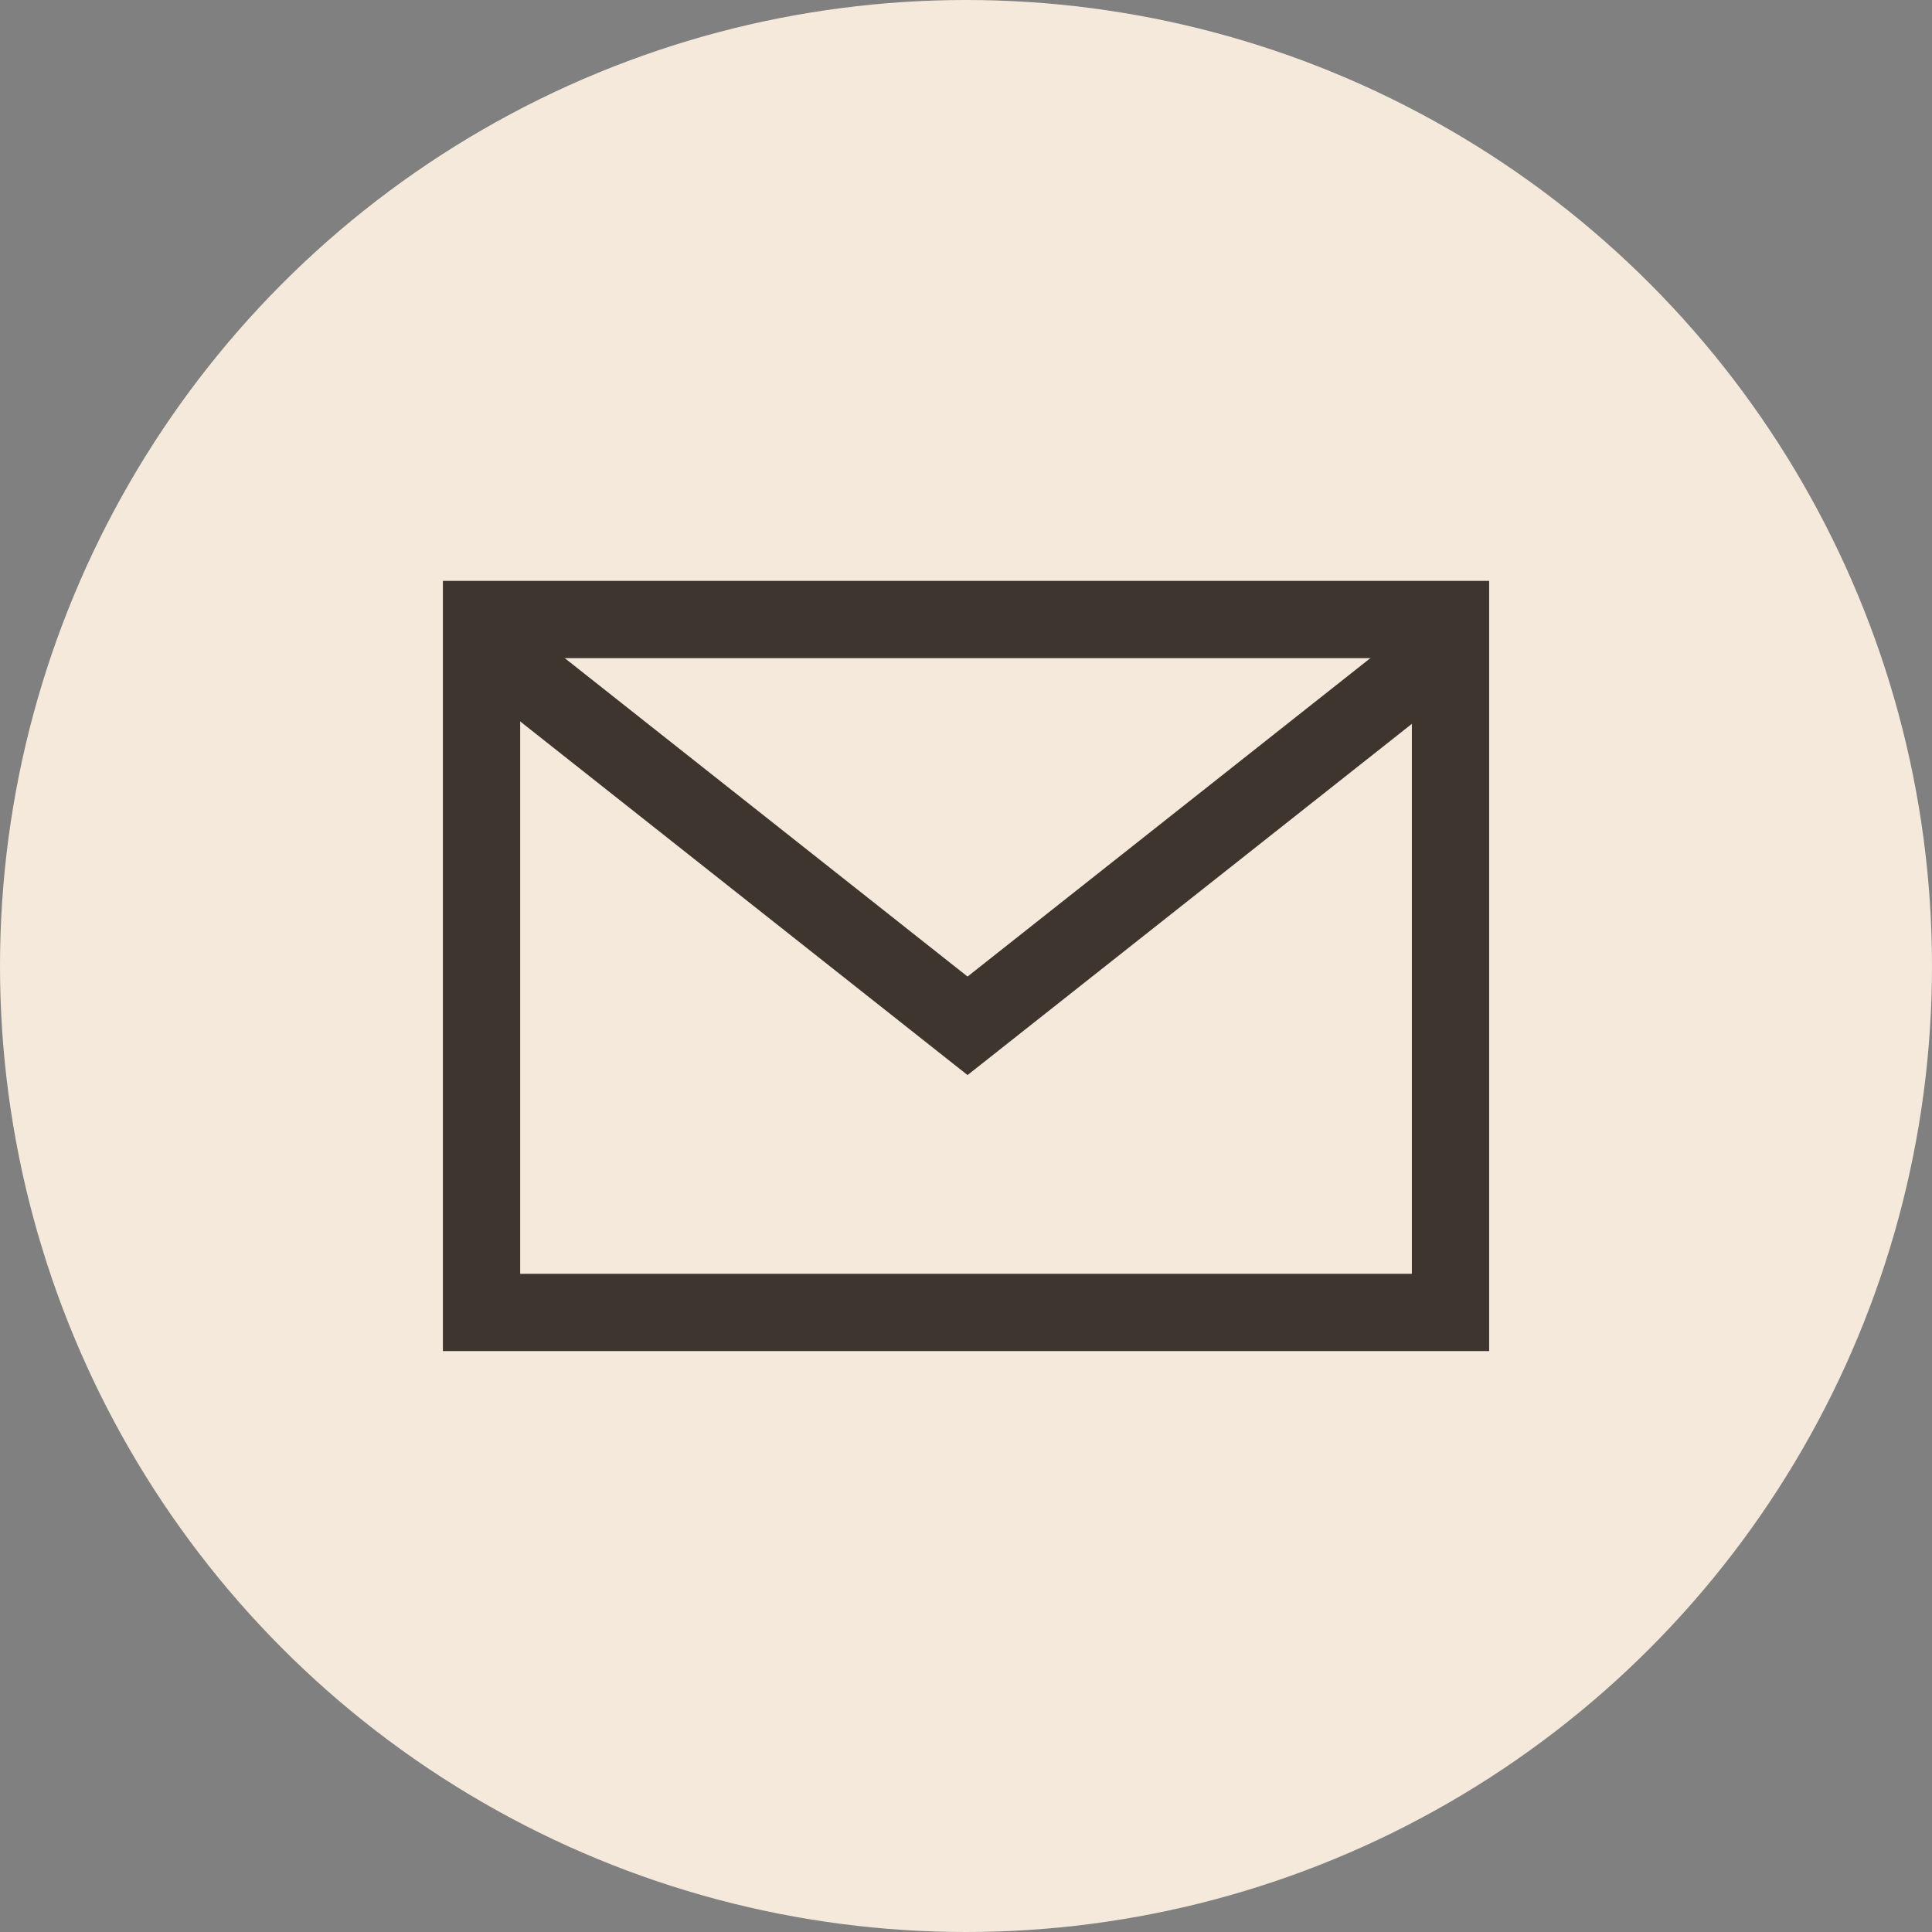
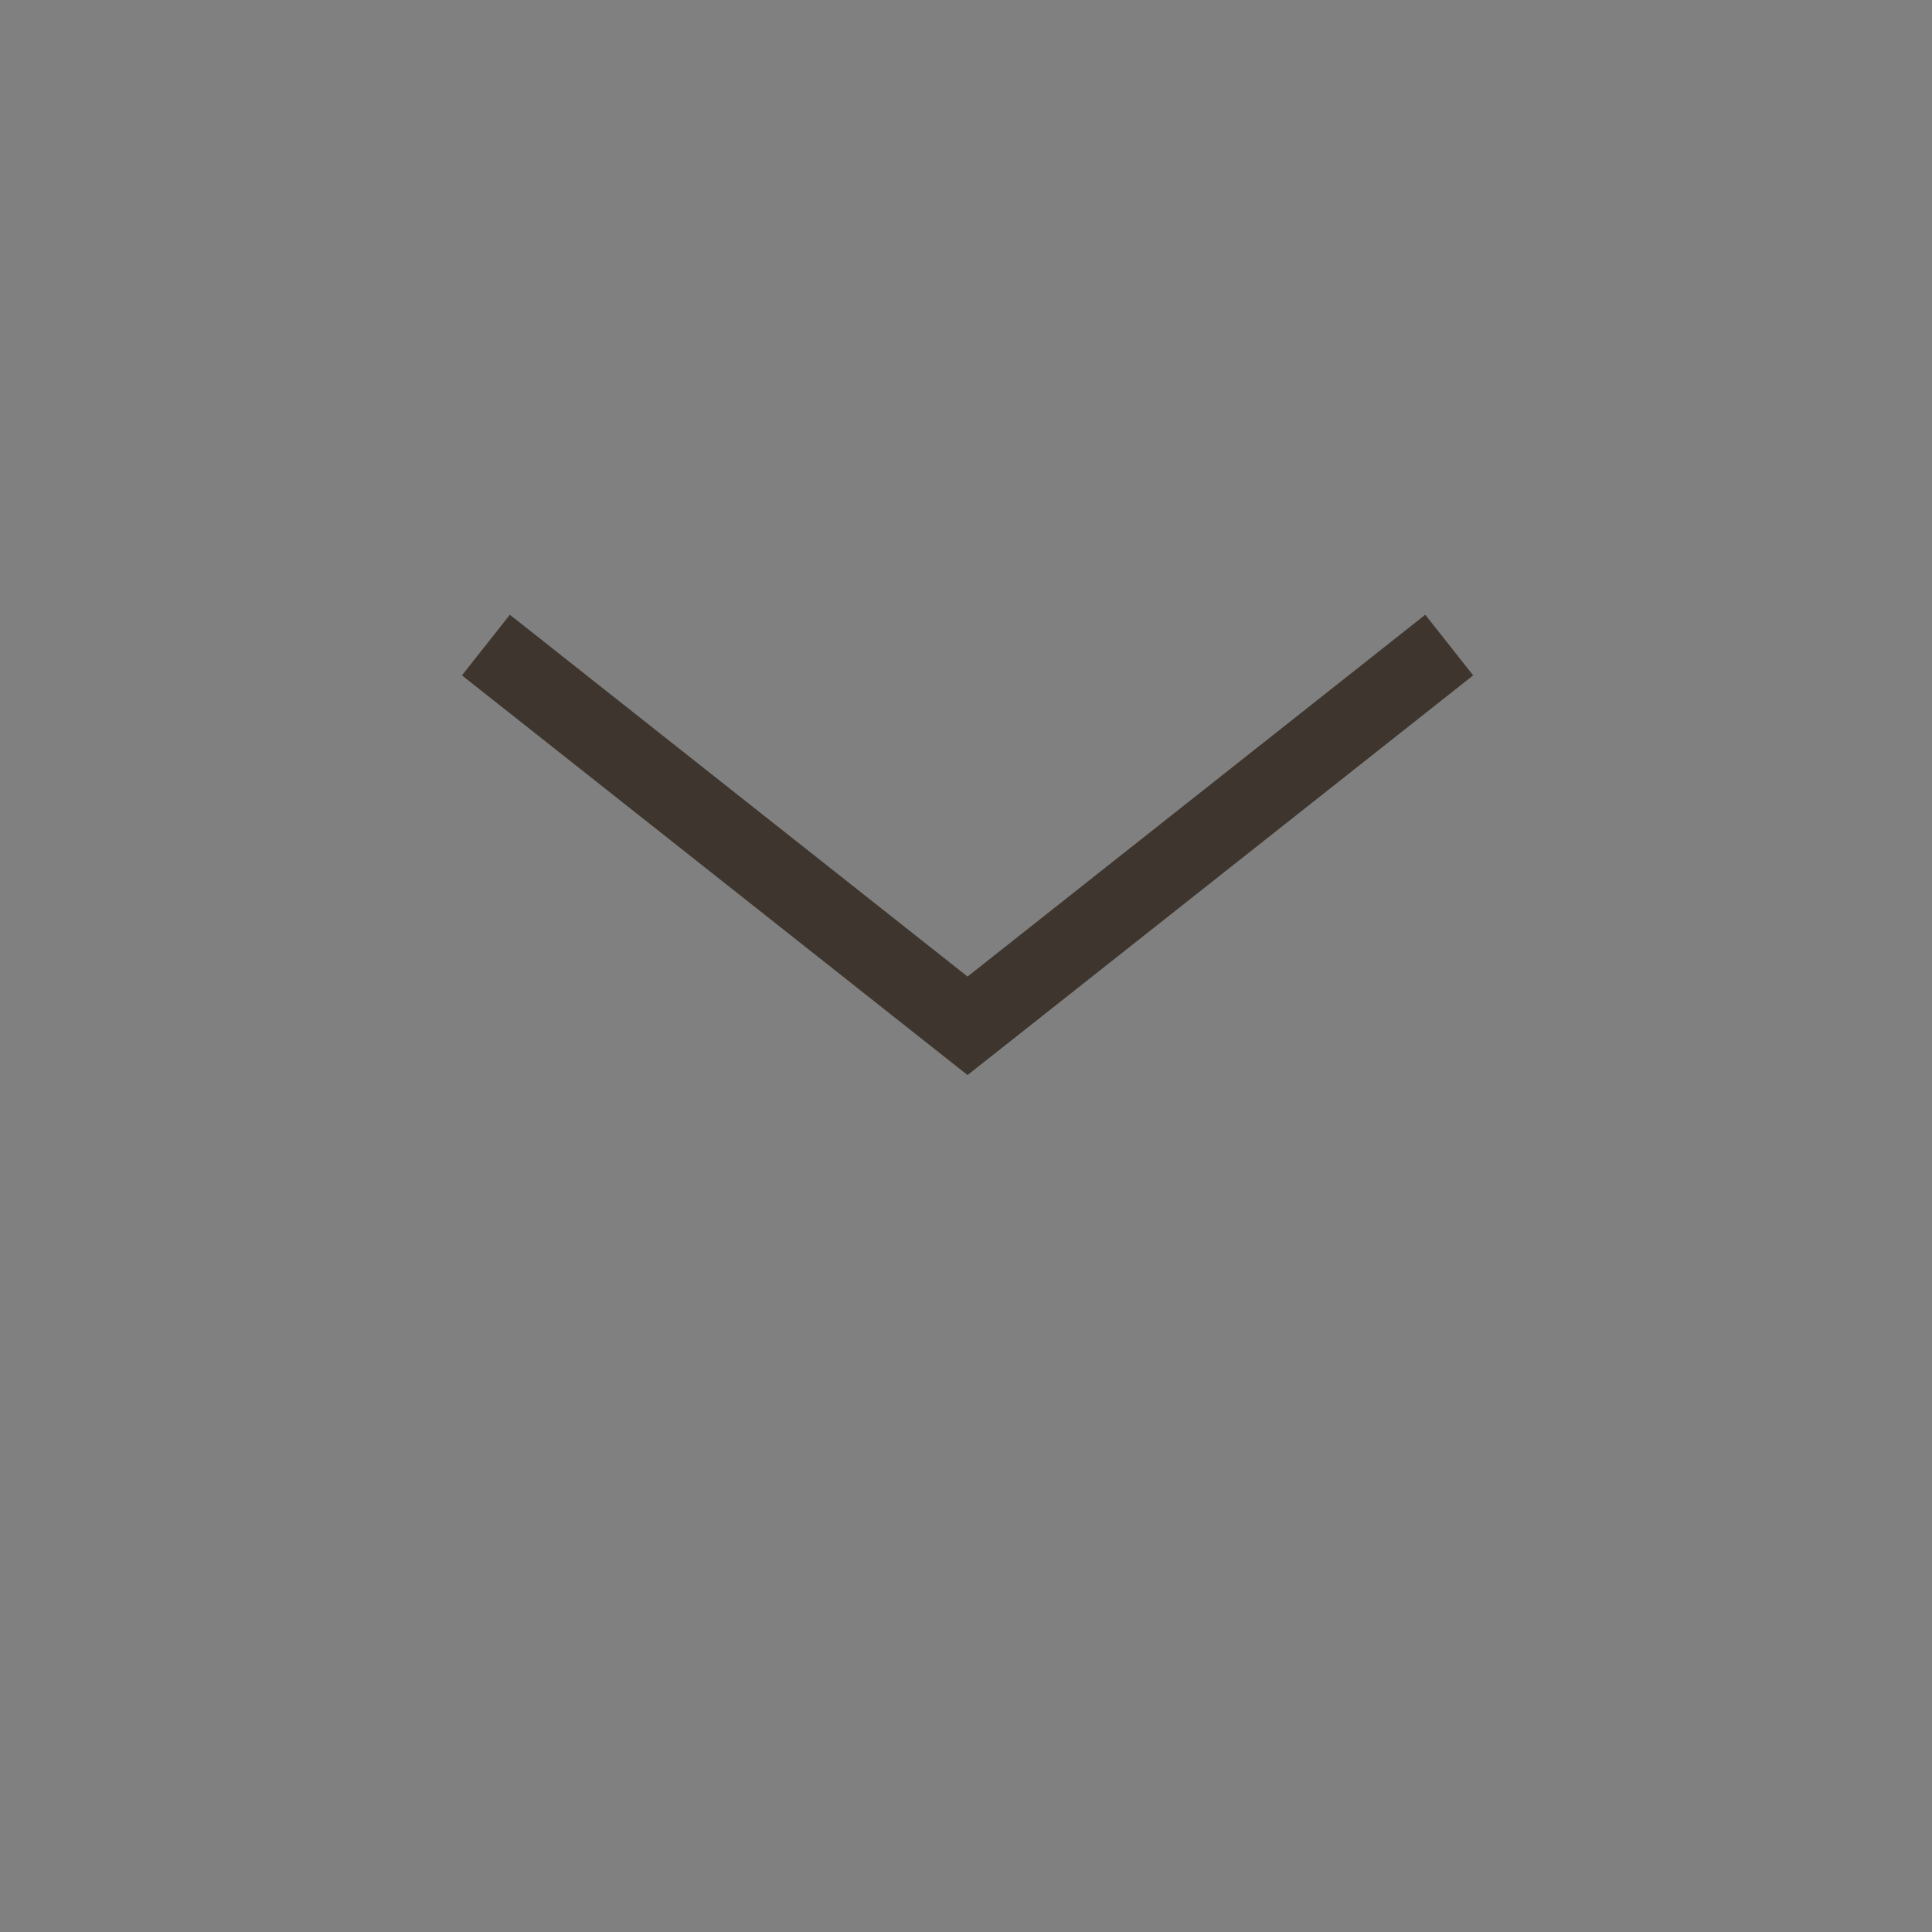
<svg xmlns="http://www.w3.org/2000/svg" id="Componente_23_1" data-name="Componente 23 – 1" width="50" height="50" viewBox="0 0 50 50">
  <rect x="0" y="0" width="50" height="50" fill="#808080" stroke="none" />
-   <circle id="Elipse_5" data-name="Elipse 5" cx="25" cy="25" r="25" fill="#f5e9db" />
  <g id="Grupo_401" data-name="Grupo 401" transform="translate(12.462 16.033)">
-     <rect id="Rectángulo_50" data-name="Rectángulo 50" width="25.077" height="17.933" fill="none" stroke="#3e362e" stroke-miterlimit="10" stroke-width="2" />
    <path id="Trazado_250" data-name="Trazado 250" d="M11033.876,934.291l12.465,9.854,12.466-9.854" transform="translate(-11033.763 -933.63)" fill="none" stroke="#3e362e" stroke-miterlimit="10" stroke-width="2" />
  </g>
</svg>